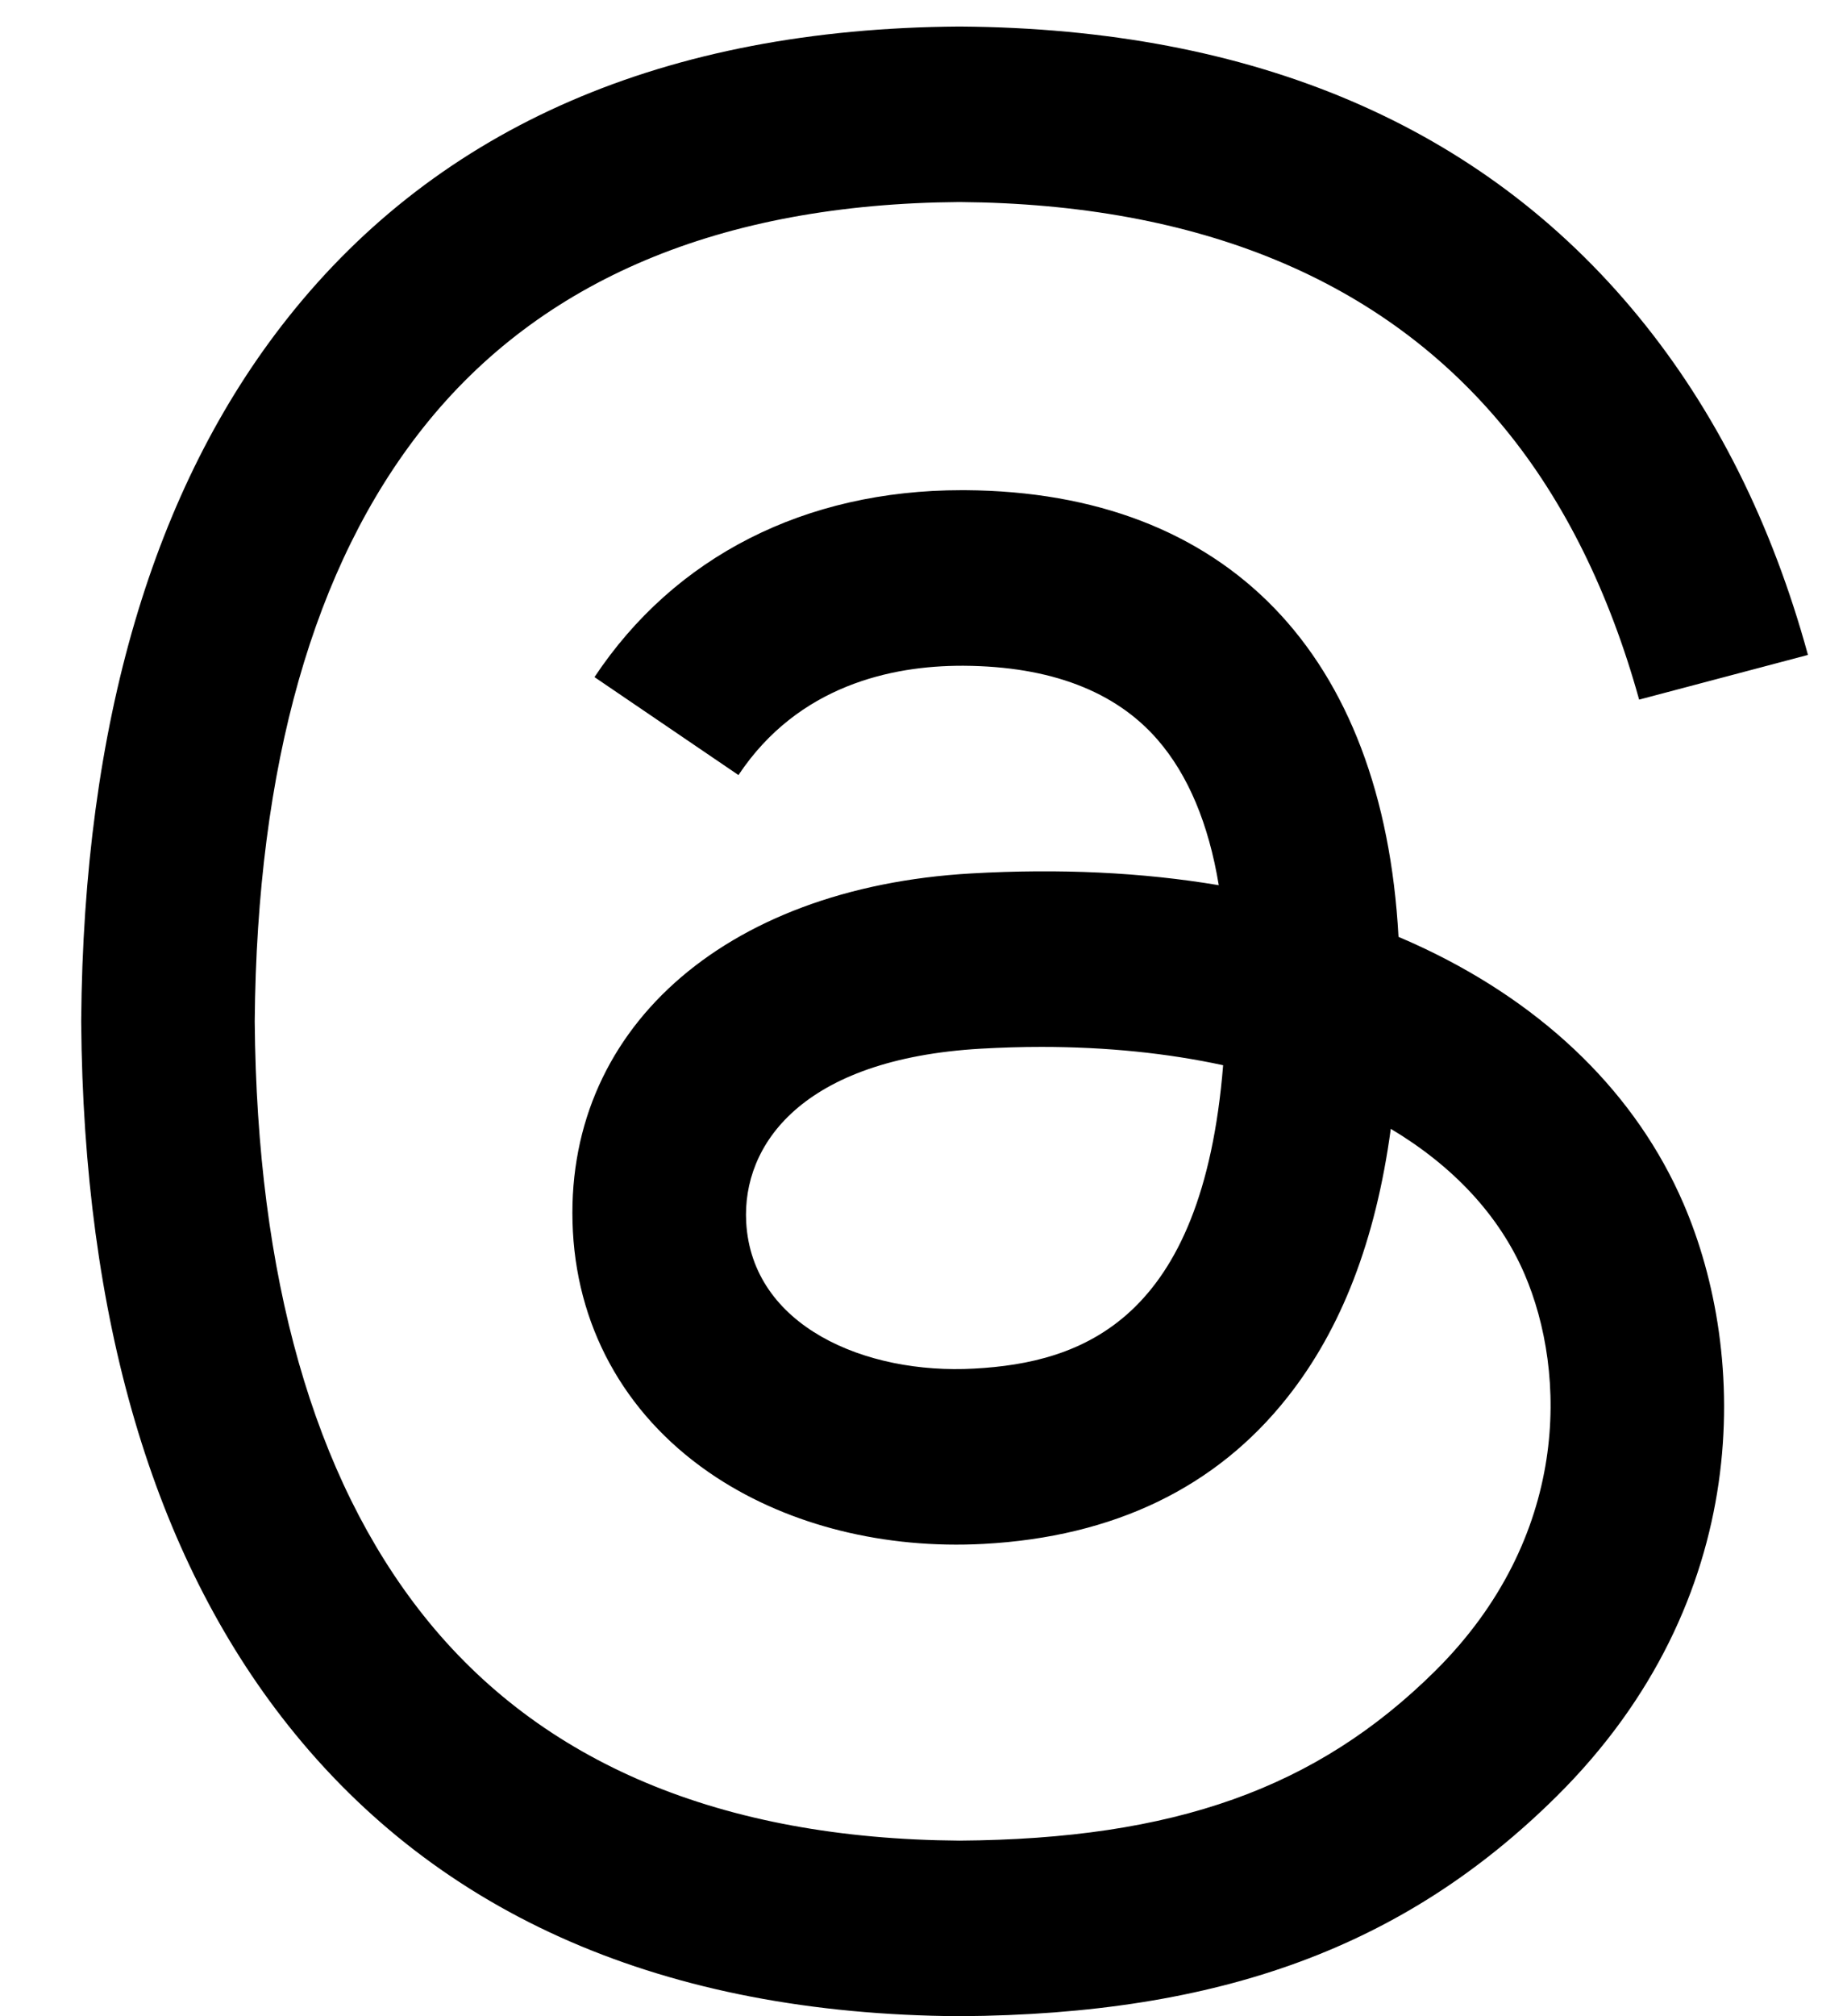
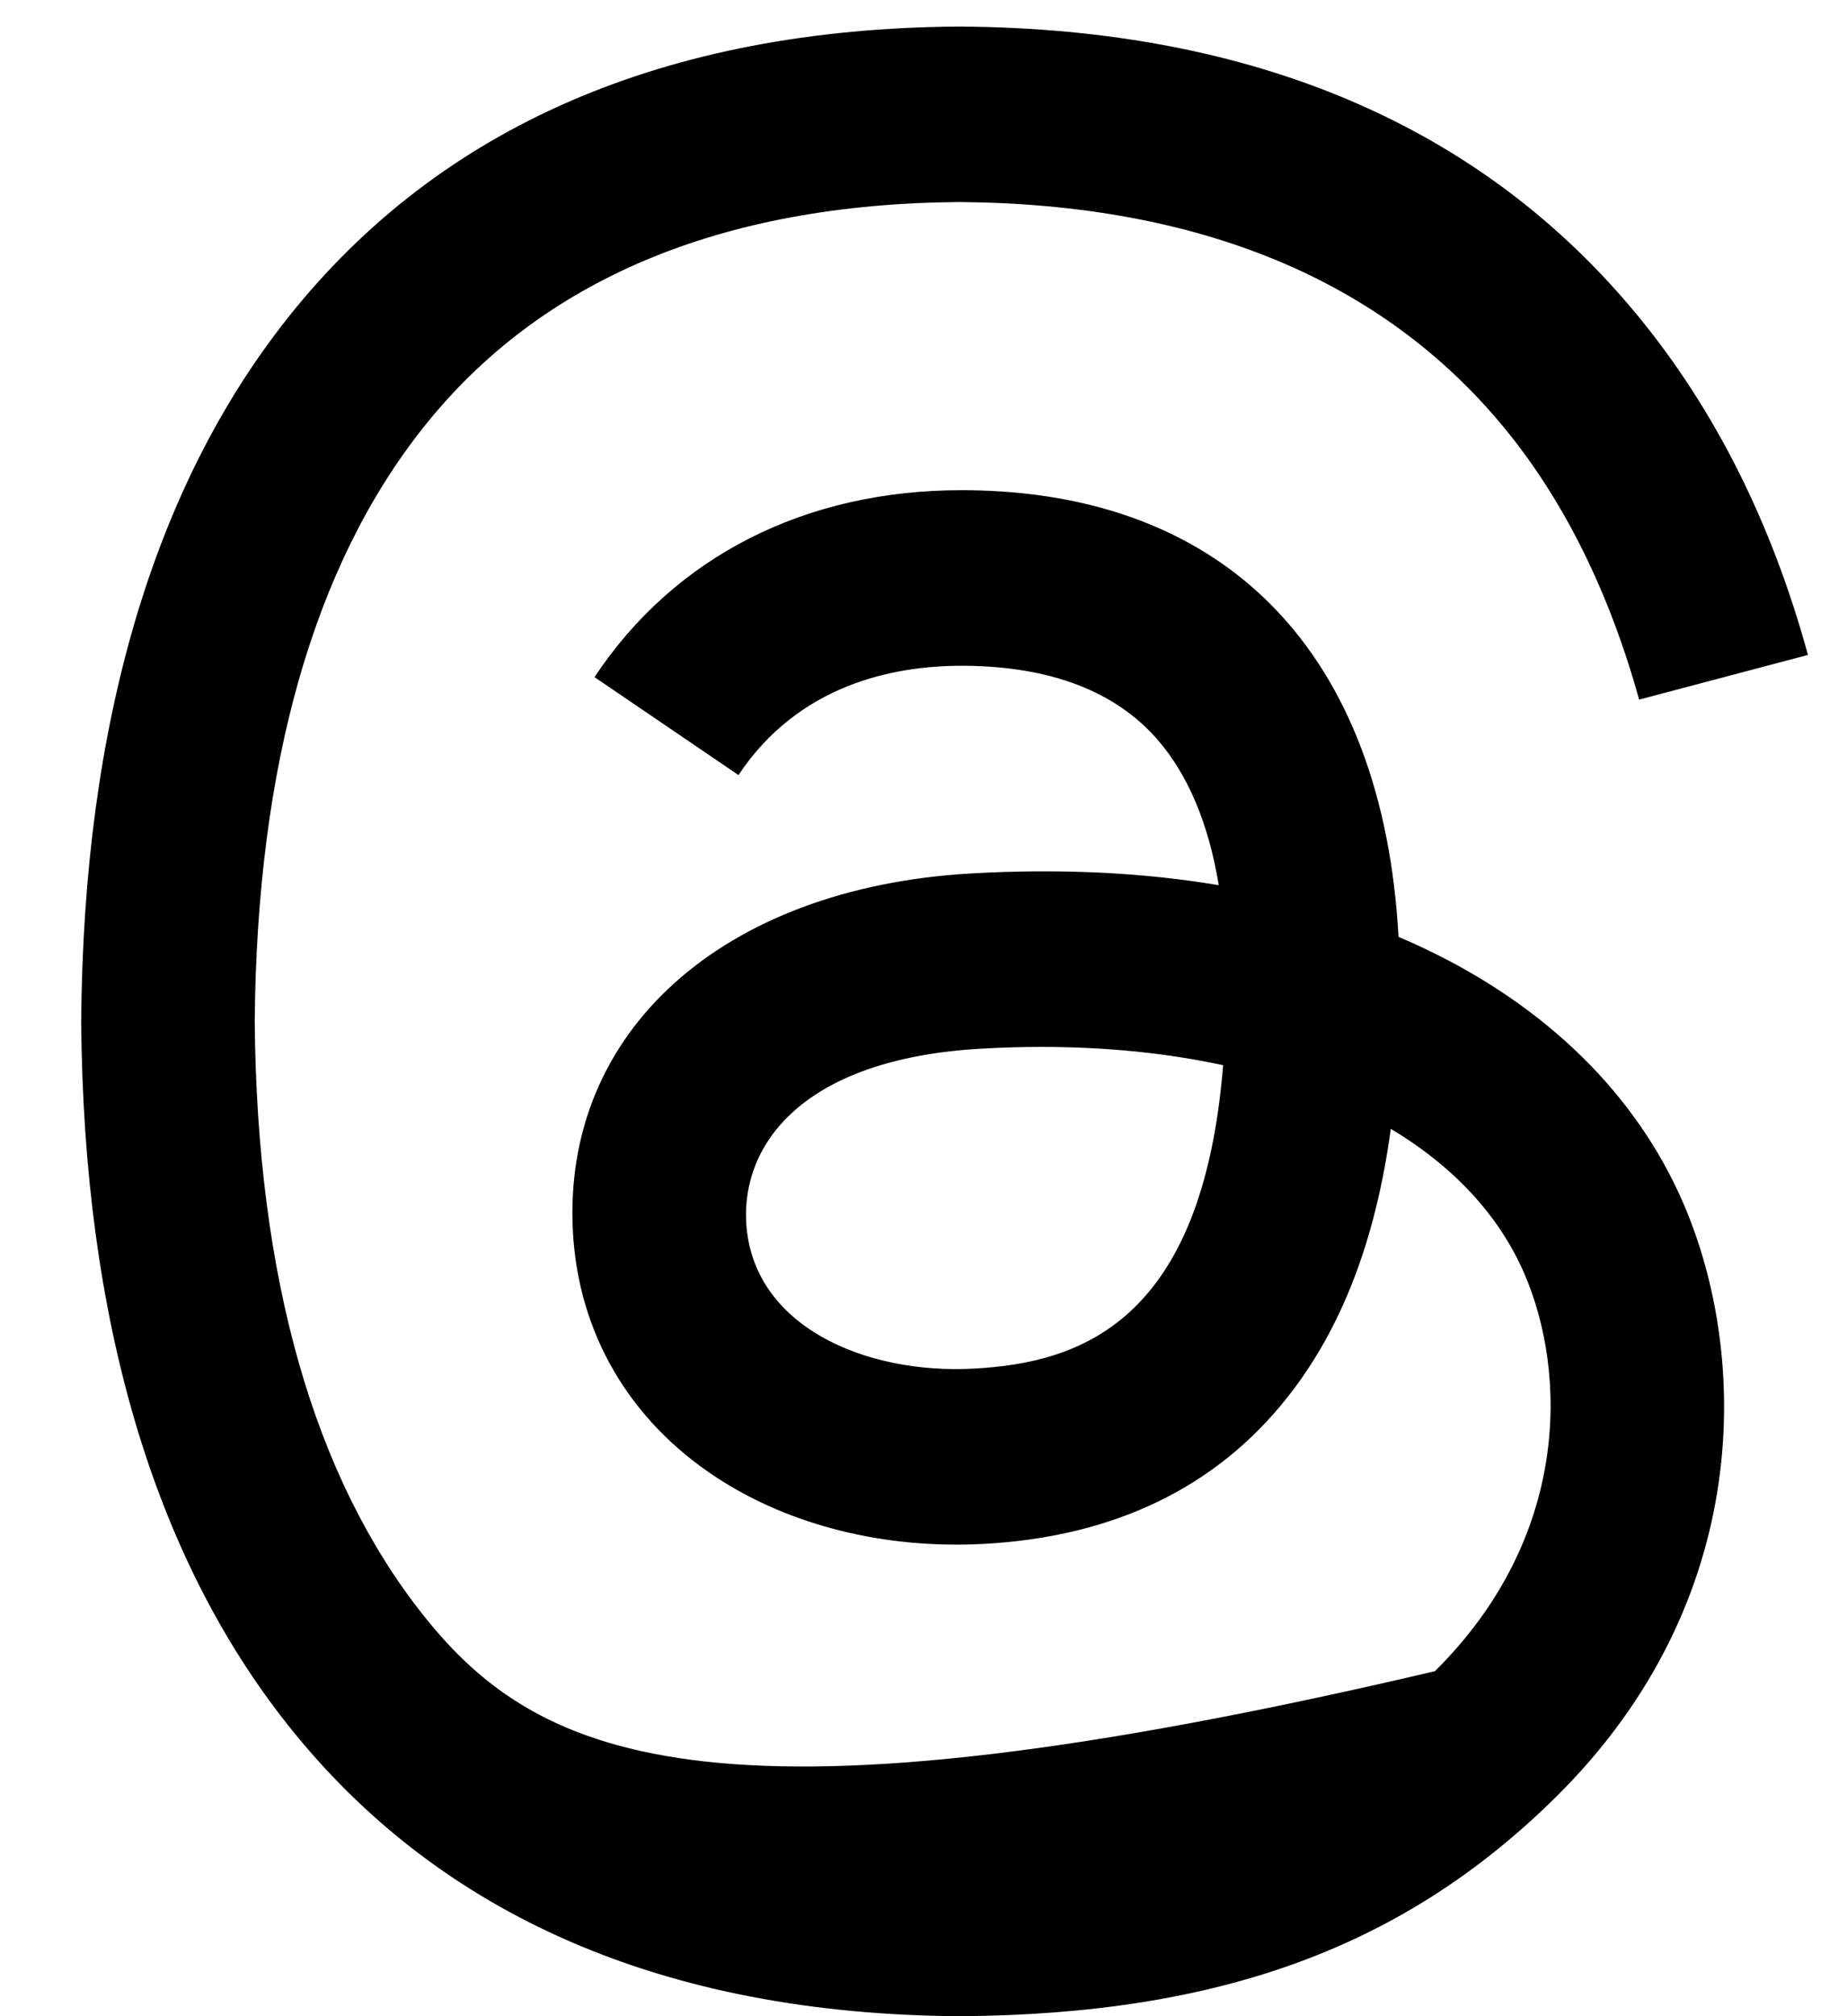
<svg xmlns="http://www.w3.org/2000/svg" width="22" height="24" viewBox="0 0 22 24" fill="none">
-   <path d="M16.972 11.293C16.869 11.244 16.764 11.197 16.658 11.152C16.474 7.784 14.616 5.855 11.496 5.835C11.482 5.835 11.468 5.835 11.454 5.835C9.588 5.835 8.036 6.624 7.081 8.06L8.796 9.226C9.51 8.154 10.63 7.925 11.454 7.925C11.464 7.925 11.474 7.925 11.483 7.925C12.51 7.932 13.285 8.227 13.787 8.804C14.152 9.224 14.396 9.805 14.517 10.537C13.606 10.384 12.621 10.337 11.569 10.397C8.603 10.566 6.696 12.28 6.824 14.661C6.889 15.869 7.496 16.908 8.534 17.587C9.412 18.161 10.542 18.441 11.716 18.378C13.268 18.294 14.485 17.707 15.333 16.635C15.978 15.821 16.386 14.766 16.566 13.437C17.305 13.879 17.853 14.46 18.156 15.159C18.67 16.348 18.7 18.301 17.092 19.893C15.682 21.288 13.988 21.892 11.428 21.91C8.588 21.889 6.44 20.987 5.043 19.228C3.735 17.581 3.06 15.203 3.034 12.158C3.06 9.113 3.735 6.734 5.043 5.088C6.44 3.329 8.588 2.426 11.428 2.405C14.288 2.427 16.474 3.333 17.924 5.101C18.635 5.967 19.171 7.057 19.524 8.328L21.535 7.796C21.106 6.232 20.432 4.884 19.515 3.767C17.656 1.501 14.938 0.34 11.435 0.316H11.421C7.925 0.34 5.237 1.505 3.431 3.78C1.824 5.803 0.995 8.62 0.967 12.15L0.967 12.158L0.967 12.166C0.995 15.696 1.824 18.512 3.431 20.536C5.237 22.811 7.925 23.976 11.421 24H11.435C14.543 23.979 16.733 23.172 18.538 21.386C20.899 19.049 20.828 16.12 20.05 14.322C19.492 13.032 18.427 11.985 16.972 11.293ZM11.605 16.291C10.306 16.364 8.955 15.786 8.888 14.547C8.839 13.63 9.548 12.605 11.685 12.483C11.93 12.469 12.17 12.462 12.406 12.462C13.182 12.462 13.909 12.537 14.569 12.68C14.323 15.727 12.878 16.222 11.605 16.291Z" fill="black" />
+   <path d="M16.972 11.293C16.869 11.244 16.764 11.197 16.658 11.152C16.474 7.784 14.616 5.855 11.496 5.835C11.482 5.835 11.468 5.835 11.454 5.835C9.588 5.835 8.036 6.624 7.081 8.06L8.796 9.226C9.51 8.154 10.63 7.925 11.454 7.925C11.464 7.925 11.474 7.925 11.483 7.925C12.51 7.932 13.285 8.227 13.787 8.804C14.152 9.224 14.396 9.805 14.517 10.537C13.606 10.384 12.621 10.337 11.569 10.397C8.603 10.566 6.696 12.28 6.824 14.661C6.889 15.869 7.496 16.908 8.534 17.587C9.412 18.161 10.542 18.441 11.716 18.378C13.268 18.294 14.485 17.707 15.333 16.635C15.978 15.821 16.386 14.766 16.566 13.437C17.305 13.879 17.853 14.46 18.156 15.159C18.67 16.348 18.7 18.301 17.092 19.893C8.588 21.889 6.44 20.987 5.043 19.228C3.735 17.581 3.06 15.203 3.034 12.158C3.06 9.113 3.735 6.734 5.043 5.088C6.44 3.329 8.588 2.426 11.428 2.405C14.288 2.427 16.474 3.333 17.924 5.101C18.635 5.967 19.171 7.057 19.524 8.328L21.535 7.796C21.106 6.232 20.432 4.884 19.515 3.767C17.656 1.501 14.938 0.34 11.435 0.316H11.421C7.925 0.34 5.237 1.505 3.431 3.78C1.824 5.803 0.995 8.62 0.967 12.15L0.967 12.158L0.967 12.166C0.995 15.696 1.824 18.512 3.431 20.536C5.237 22.811 7.925 23.976 11.421 24H11.435C14.543 23.979 16.733 23.172 18.538 21.386C20.899 19.049 20.828 16.12 20.05 14.322C19.492 13.032 18.427 11.985 16.972 11.293ZM11.605 16.291C10.306 16.364 8.955 15.786 8.888 14.547C8.839 13.63 9.548 12.605 11.685 12.483C11.93 12.469 12.17 12.462 12.406 12.462C13.182 12.462 13.909 12.537 14.569 12.68C14.323 15.727 12.878 16.222 11.605 16.291Z" fill="black" />
</svg>